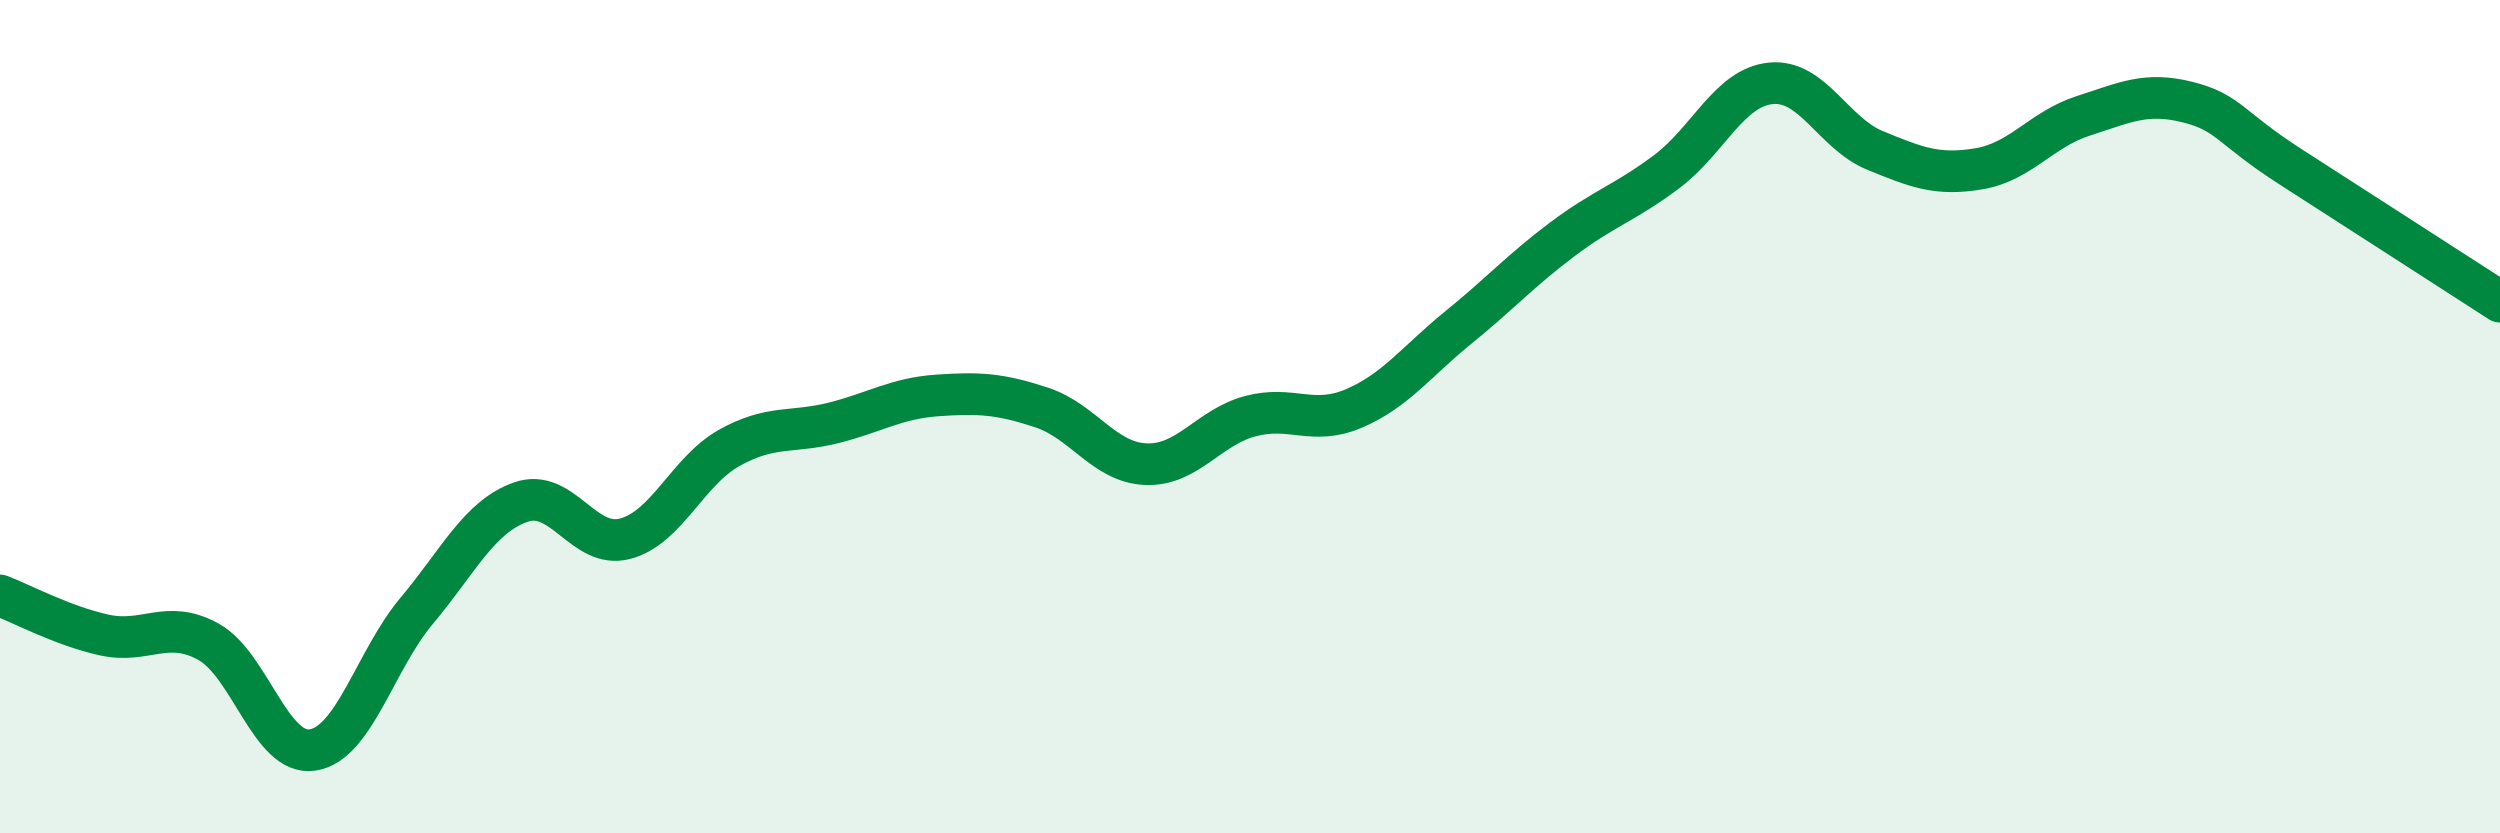
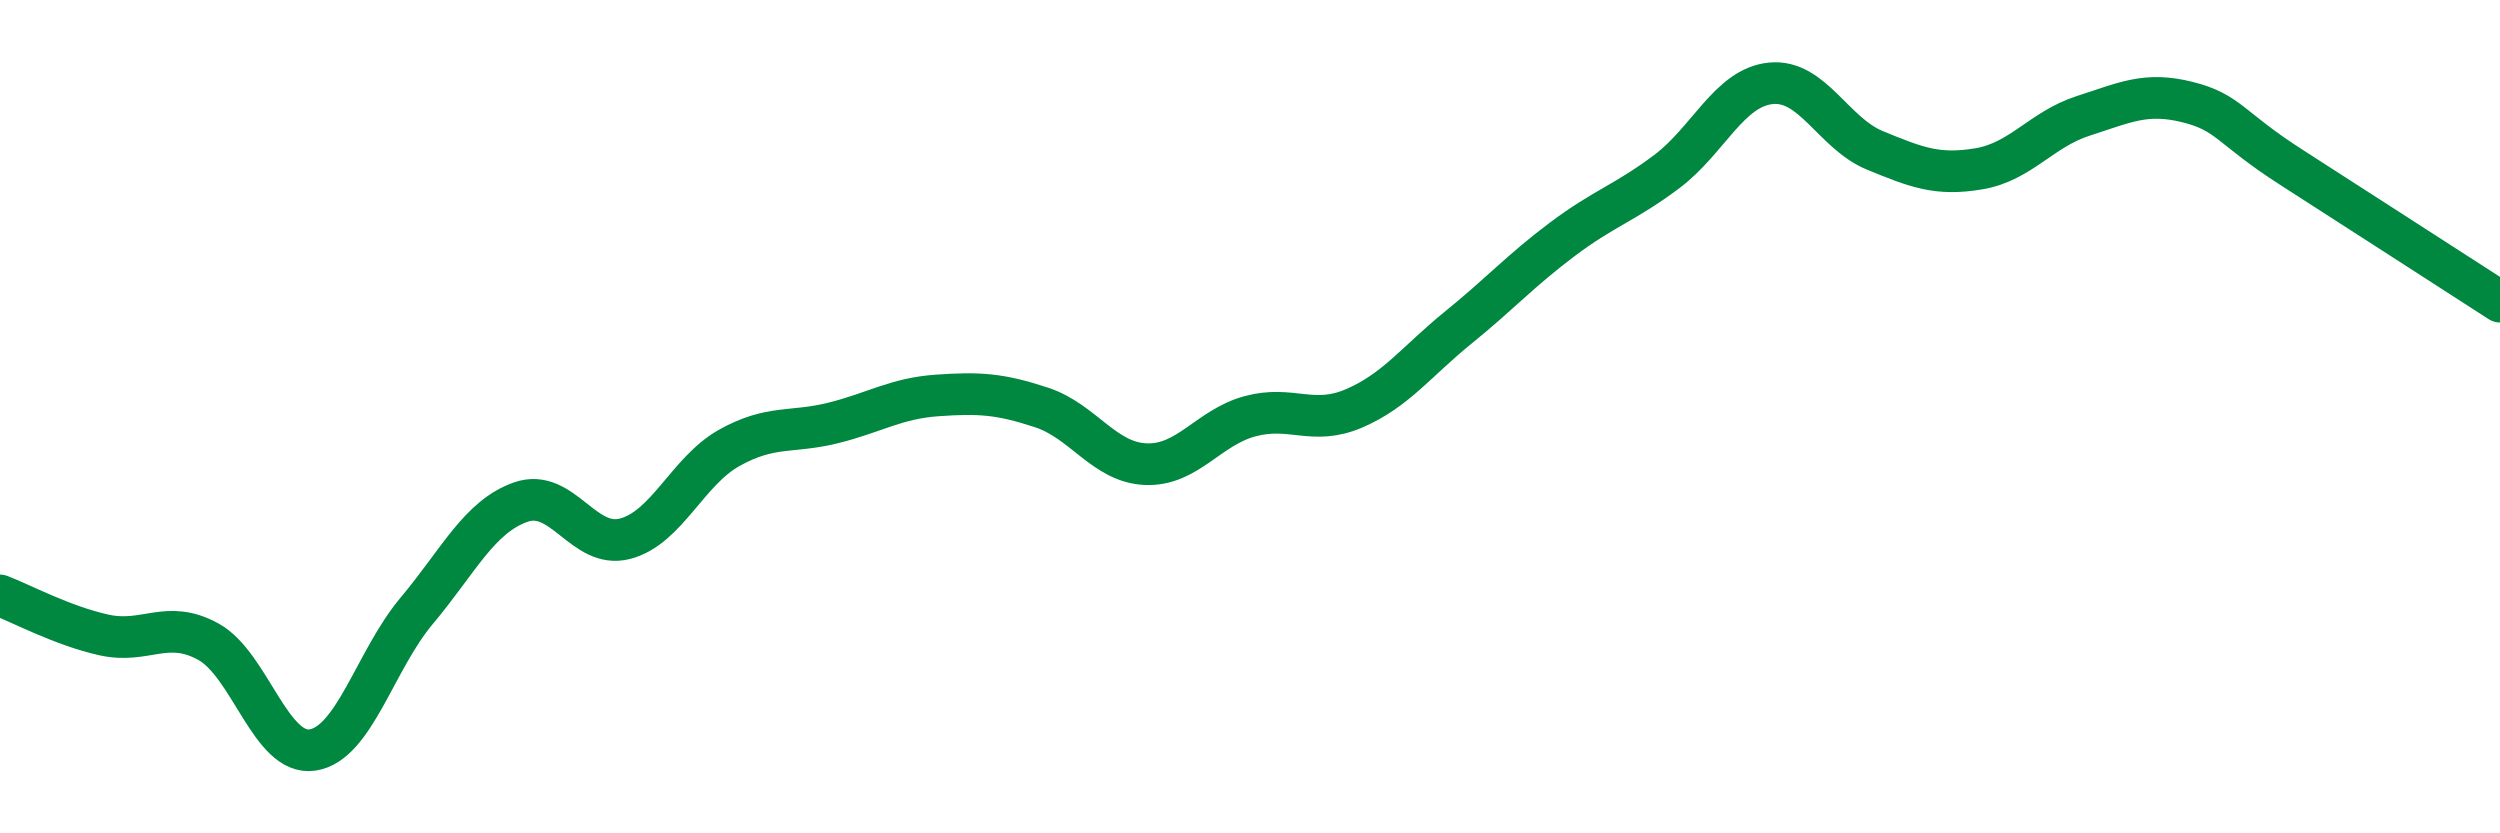
<svg xmlns="http://www.w3.org/2000/svg" width="60" height="20" viewBox="0 0 60 20">
-   <path d="M 0,14.29 C 0.5,14.48 1.5,15.02 2.5,15.24 C 3.5,15.46 4,14.85 5,15.4 C 6,15.95 6.5,18.15 7.5,18 C 8.5,17.85 9,15.85 10,14.66 C 11,13.47 11.5,12.4 12.5,12.05 C 13.5,11.7 14,13.19 15,12.93 C 16,12.67 16.5,11.31 17.5,10.75 C 18.5,10.19 19,10.4 20,10.15 C 21,9.9 21.5,9.56 22.5,9.49 C 23.5,9.42 24,9.45 25,9.78 C 26,10.11 26.5,11.1 27.5,11.14 C 28.5,11.18 29,10.26 30,9.99 C 31,9.72 31.5,10.23 32.5,9.8 C 33.5,9.37 34,8.67 35,7.86 C 36,7.05 36.5,6.49 37.5,5.74 C 38.5,4.99 39,4.87 40,4.12 C 41,3.37 41.5,2.1 42.5,2 C 43.5,1.9 44,3.2 45,3.61 C 46,4.02 46.5,4.22 47.5,4.05 C 48.5,3.88 49,3.1 50,2.78 C 51,2.46 51.5,2.2 52.5,2.45 C 53.5,2.7 53.5,3.06 55,4.02 C 56.5,4.98 59,6.6 60,7.24L60 20L0 20Z" fill="#008740" opacity="0.1" stroke-linecap="round" stroke-linejoin="round" />
  <path d="M 0,14.29 C 0.5,14.48 1.5,15.02 2.5,15.24 C 3.5,15.46 4,14.85 5,15.4 C 6,15.95 6.5,18.15 7.5,18 C 8.5,17.85 9,15.85 10,14.66 C 11,13.47 11.5,12.4 12.5,12.05 C 13.5,11.7 14,13.19 15,12.93 C 16,12.67 16.5,11.31 17.5,10.75 C 18.5,10.19 19,10.4 20,10.15 C 21,9.9 21.5,9.56 22.5,9.49 C 23.5,9.42 24,9.45 25,9.78 C 26,10.11 26.5,11.1 27.5,11.14 C 28.5,11.18 29,10.26 30,9.99 C 31,9.72 31.5,10.23 32.5,9.8 C 33.5,9.37 34,8.67 35,7.86 C 36,7.05 36.5,6.49 37.5,5.74 C 38.5,4.99 39,4.87 40,4.12 C 41,3.37 41.5,2.1 42.5,2 C 43.5,1.9 44,3.2 45,3.61 C 46,4.02 46.5,4.22 47.5,4.05 C 48.5,3.88 49,3.1 50,2.78 C 51,2.46 51.5,2.2 52.5,2.45 C 53.5,2.7 53.5,3.06 55,4.02 C 56.5,4.98 59,6.6 60,7.24" stroke="#008740" stroke-width="1" fill="none" stroke-linecap="round" stroke-linejoin="round" />
</svg>